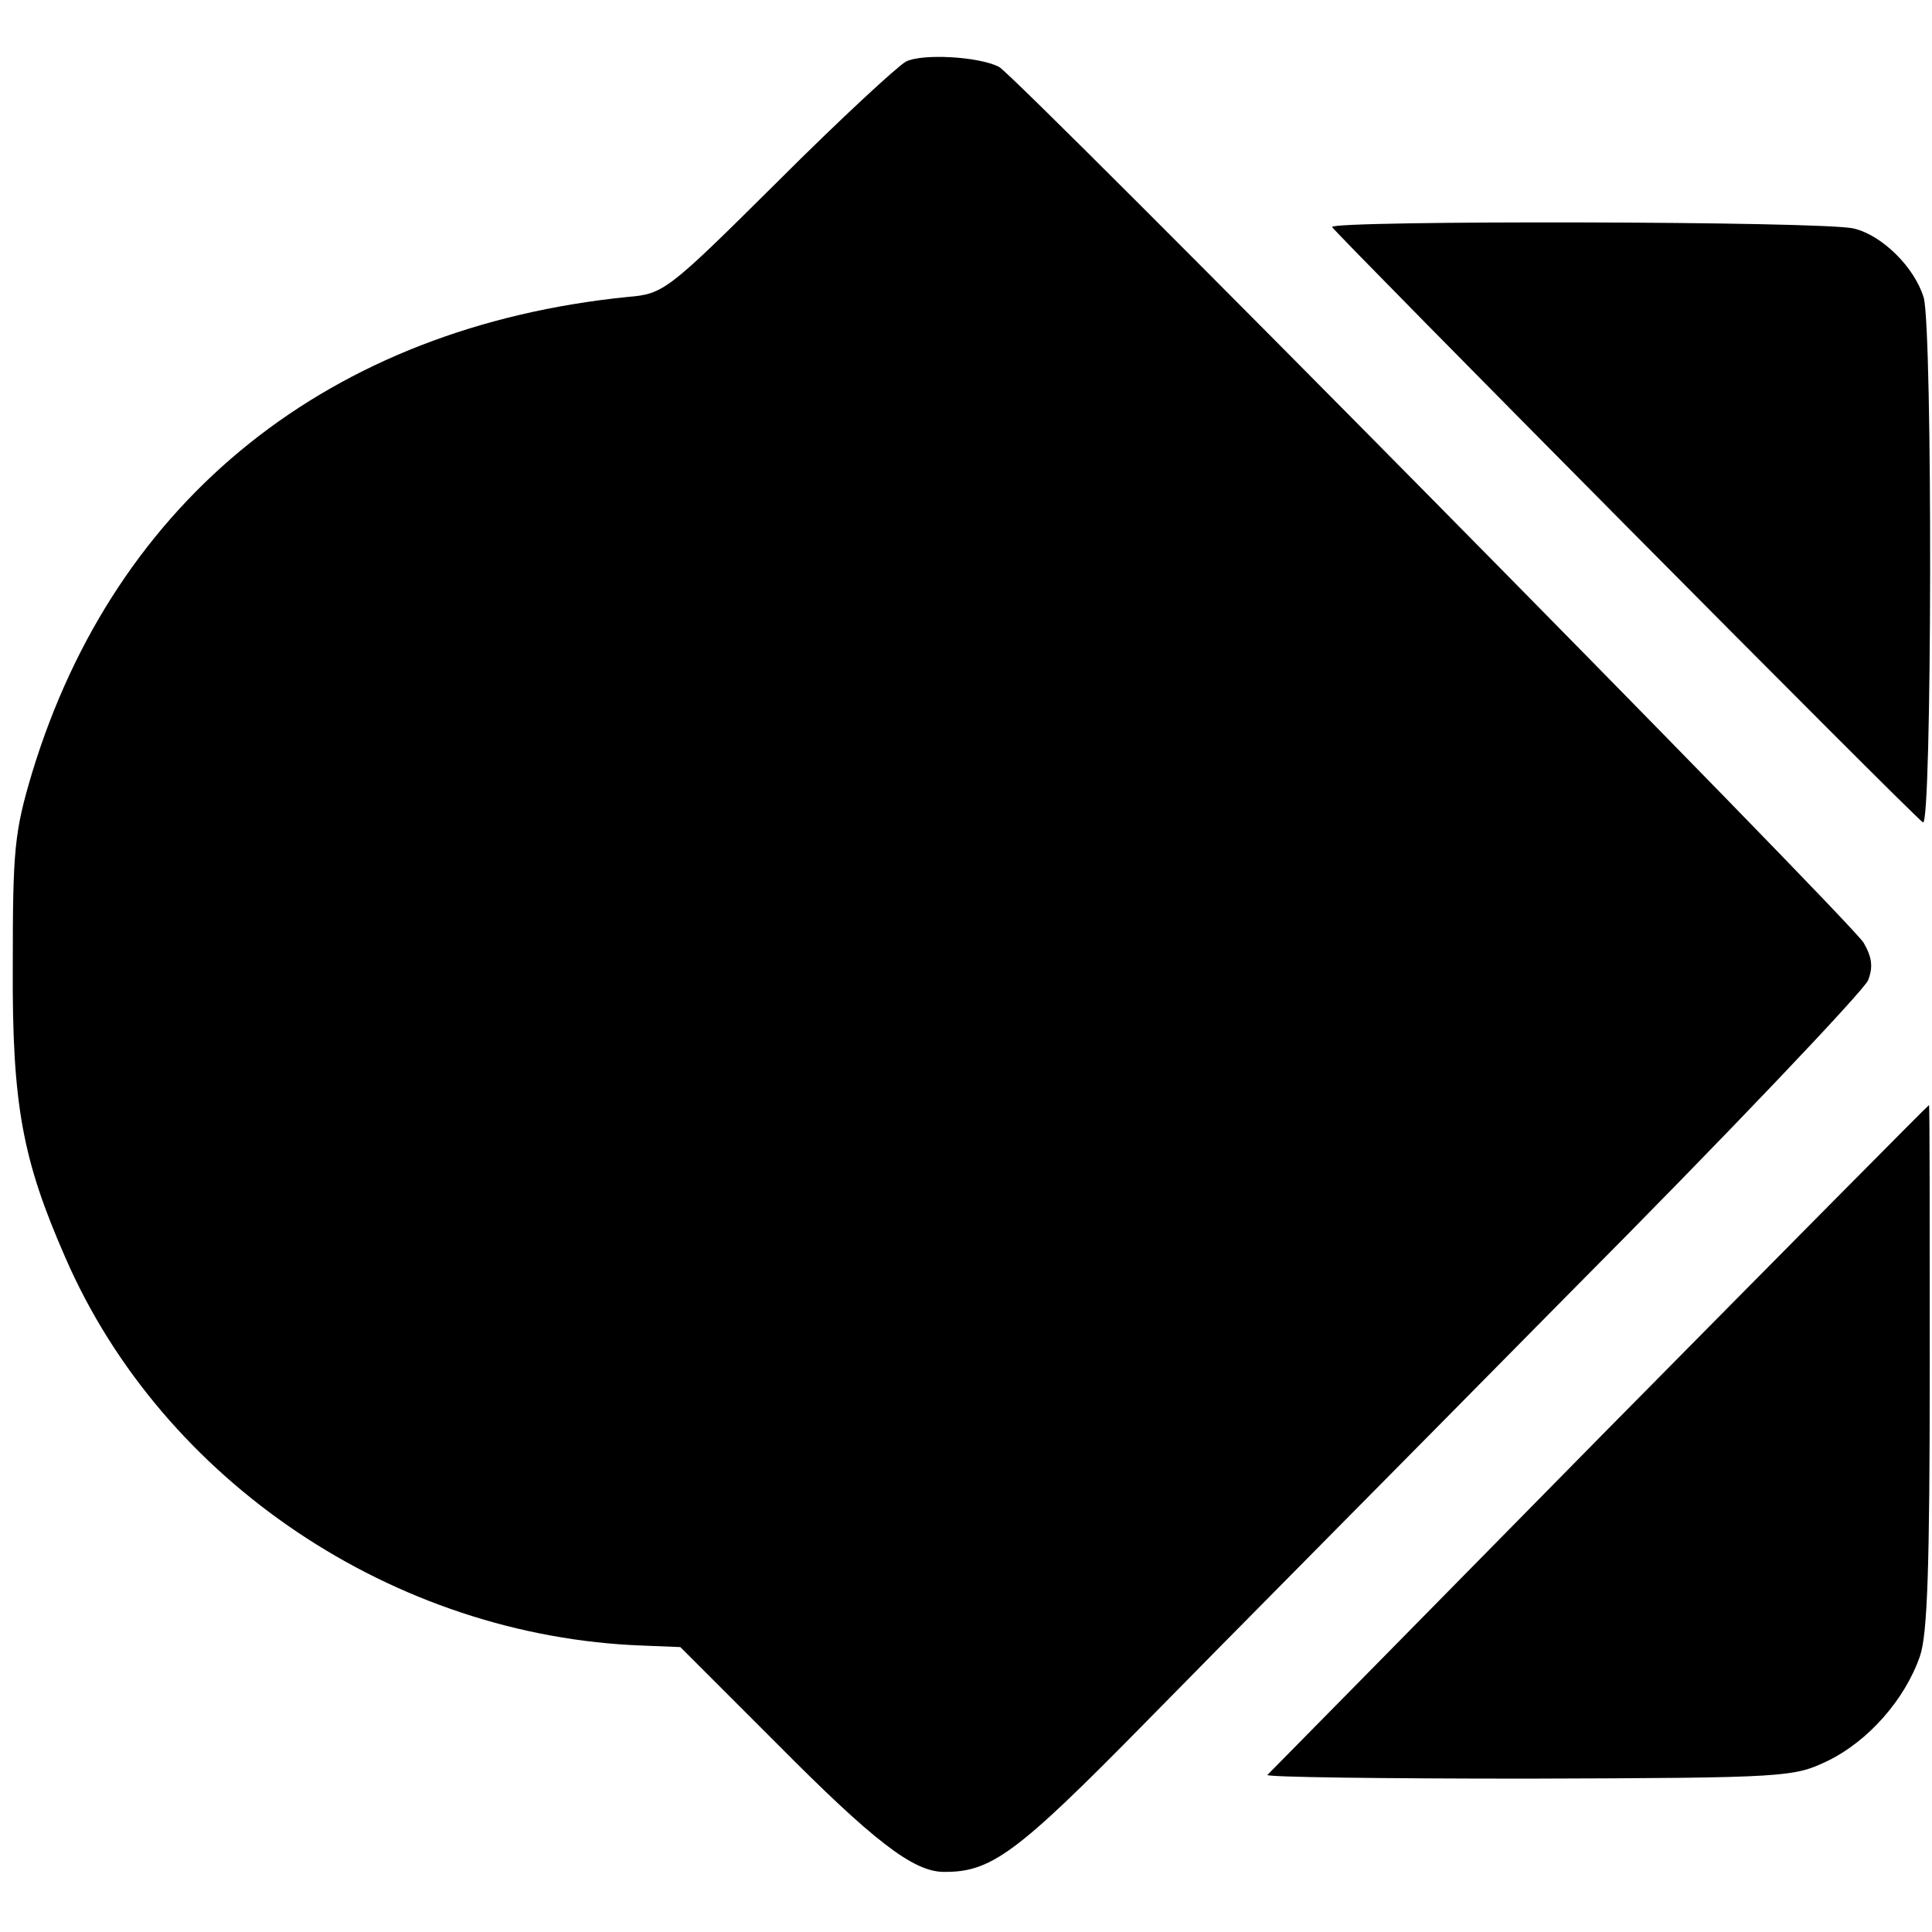
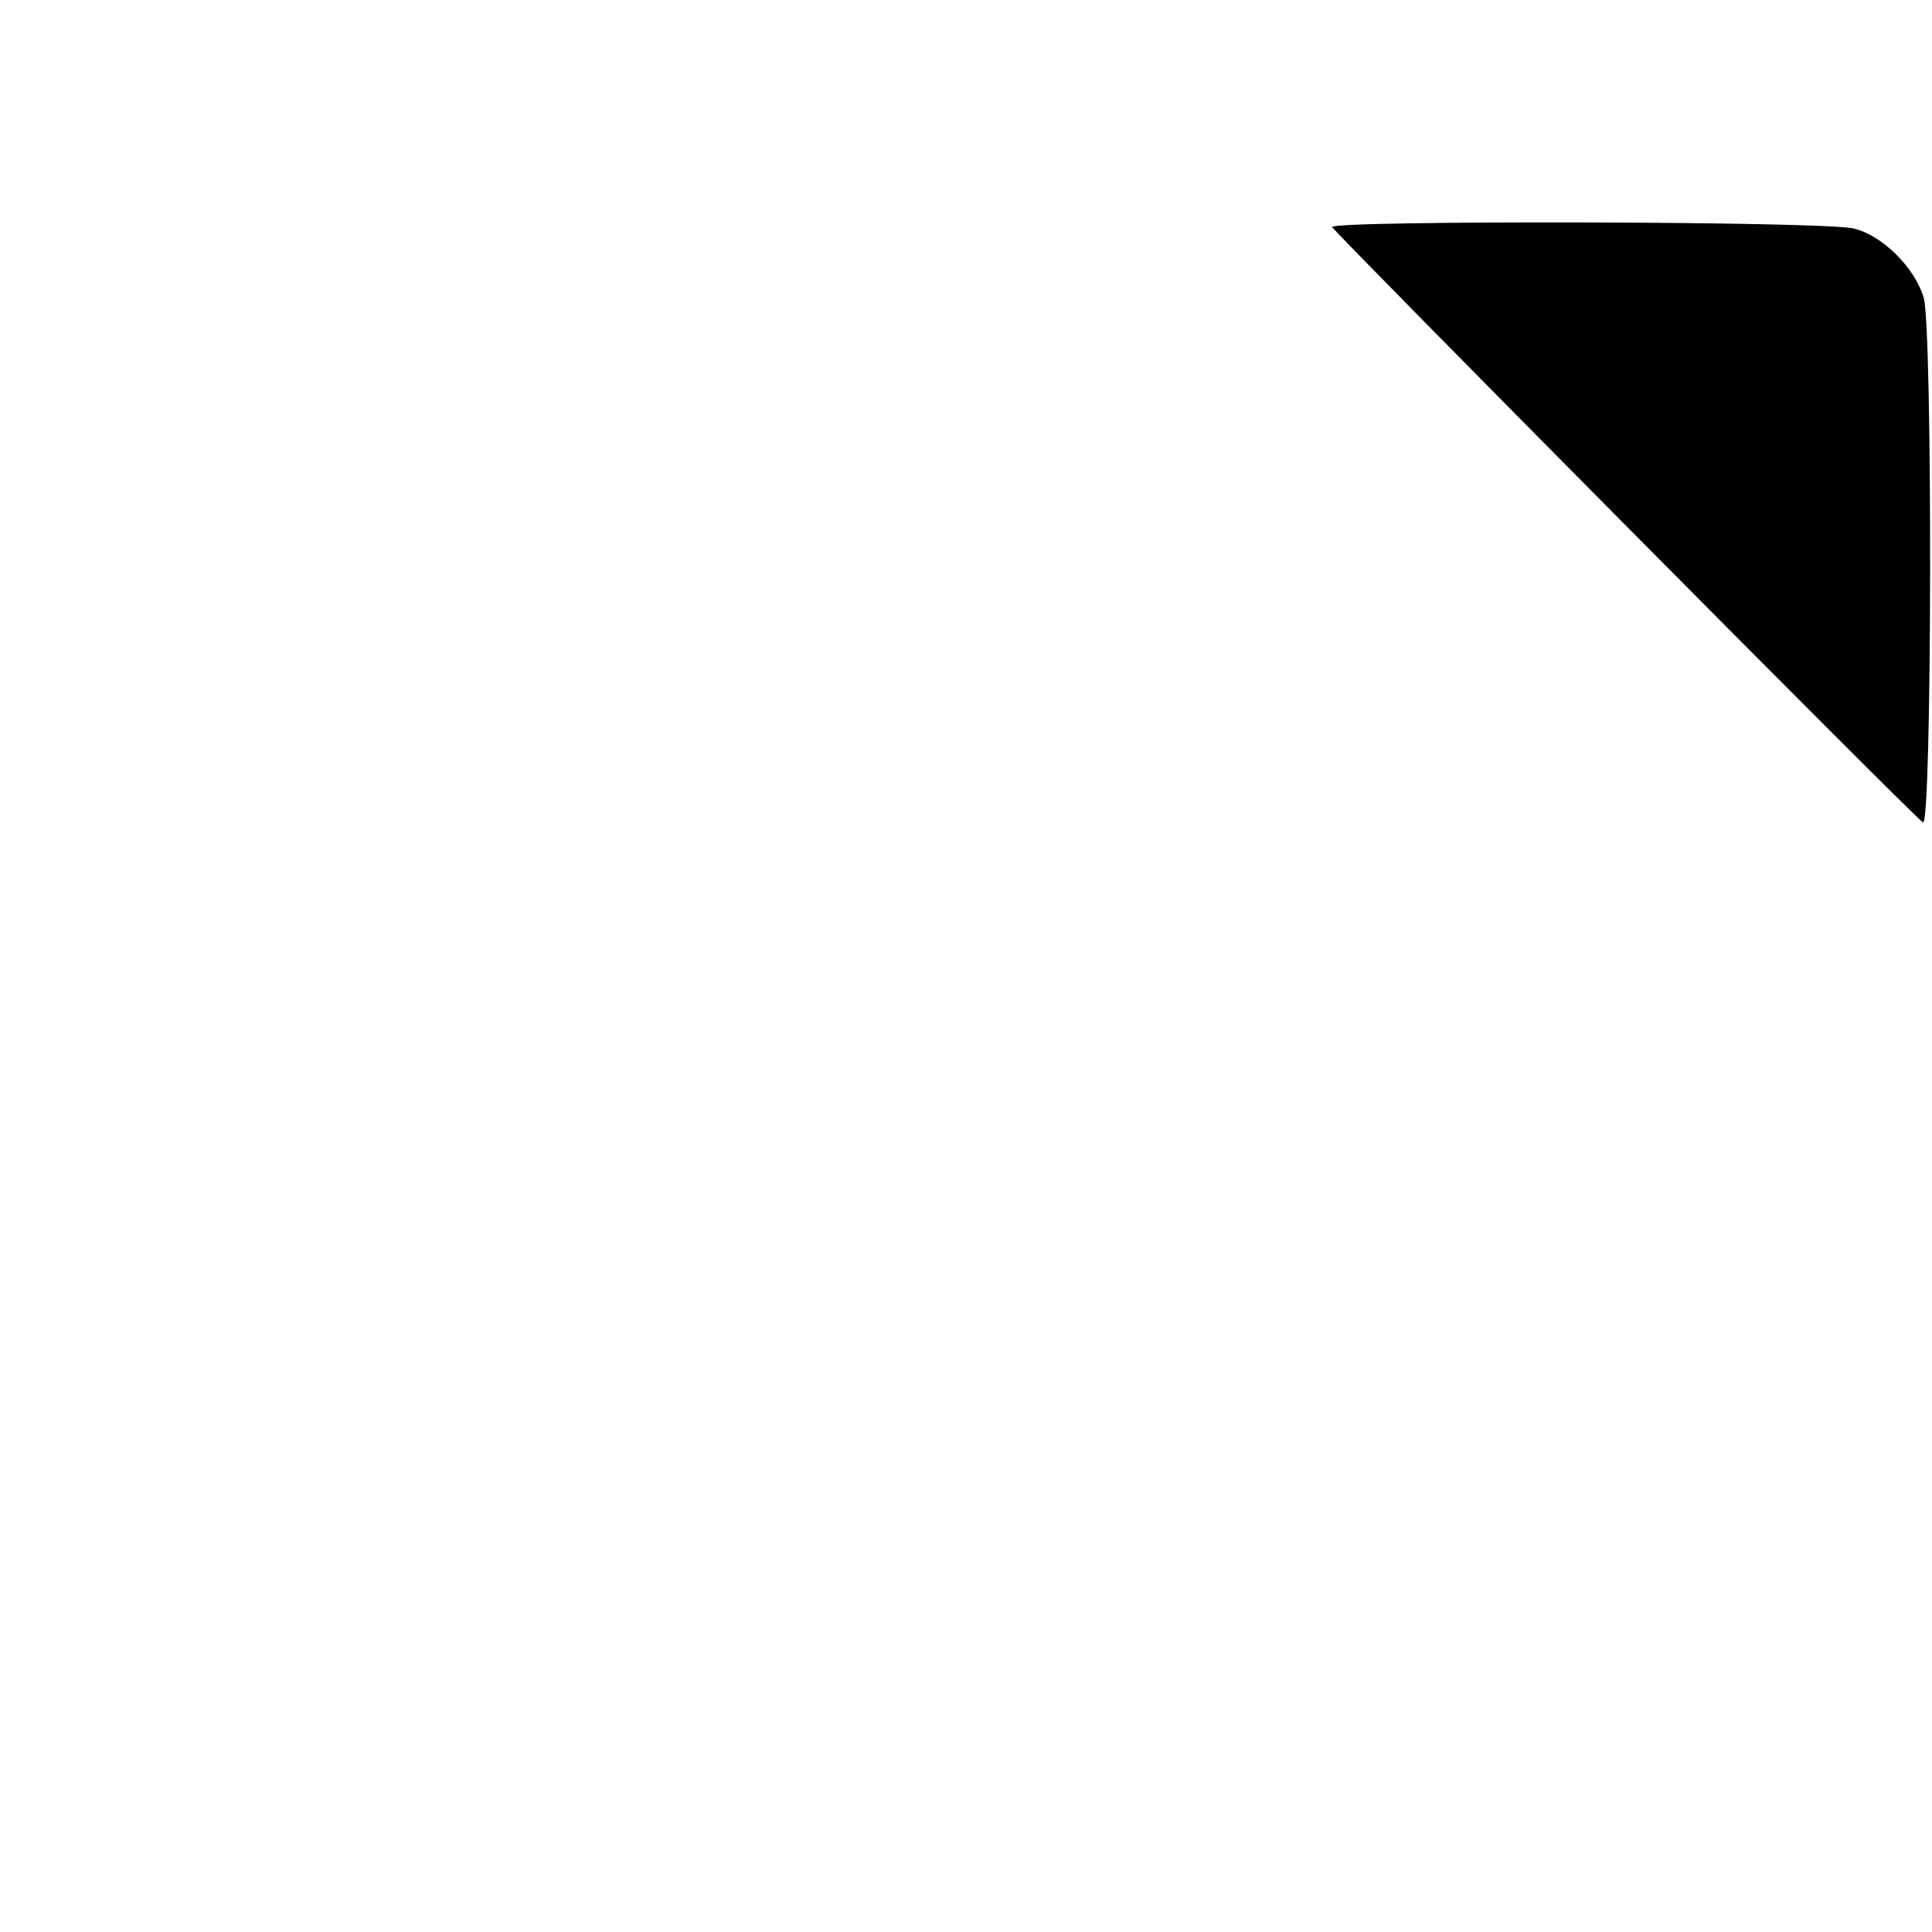
<svg xmlns="http://www.w3.org/2000/svg" version="1.0" width="257pt" height="257pt" viewBox="0 0 257 257" preserveAspectRatio="xMidYMid meet">
  <g transform="translate(0,257) scale(0.1,-0.1)" fill="#000000" stroke="none">
-     <path d="M1205 2488 c-11 -6 -88 -77 -170 -159 -147 -146 -152 -150 -200 -154 -396 -40 -681 -268 -792 -632 -24 -80 -26 -103 -26 -258 -1 -185 13 -258 70 -388 129 -297 437 -504 768 -516 l50 -2 130 -130 c126 -127 179 -168 219 -169 64 -1 97 23 269 198 95 97 348 352 562 569 215 216 394 405 400 419 7 18 5 31 -6 50 -18 30 -1126 1152 -1150 1165 -27 14 -103 18 -124 7z" />
    <path d="M1772 2268 c4 -8 772 -783 786 -792 12 -7 13 654 1 698 -12 40 -55 83 -93 92 -39 10 -697 11 -694 2z" />
-     <path d="M2128 658 c-240 -244 -439 -446 -442 -449 -4 -3 152 -5 346 -5 348 1 354 2 400 24 53 26 102 81 122 139 10 29 13 119 13 386 0 191 0 347 -1 347 -1 0 -198 -199 -438 -442z" />
  </g>
</svg>